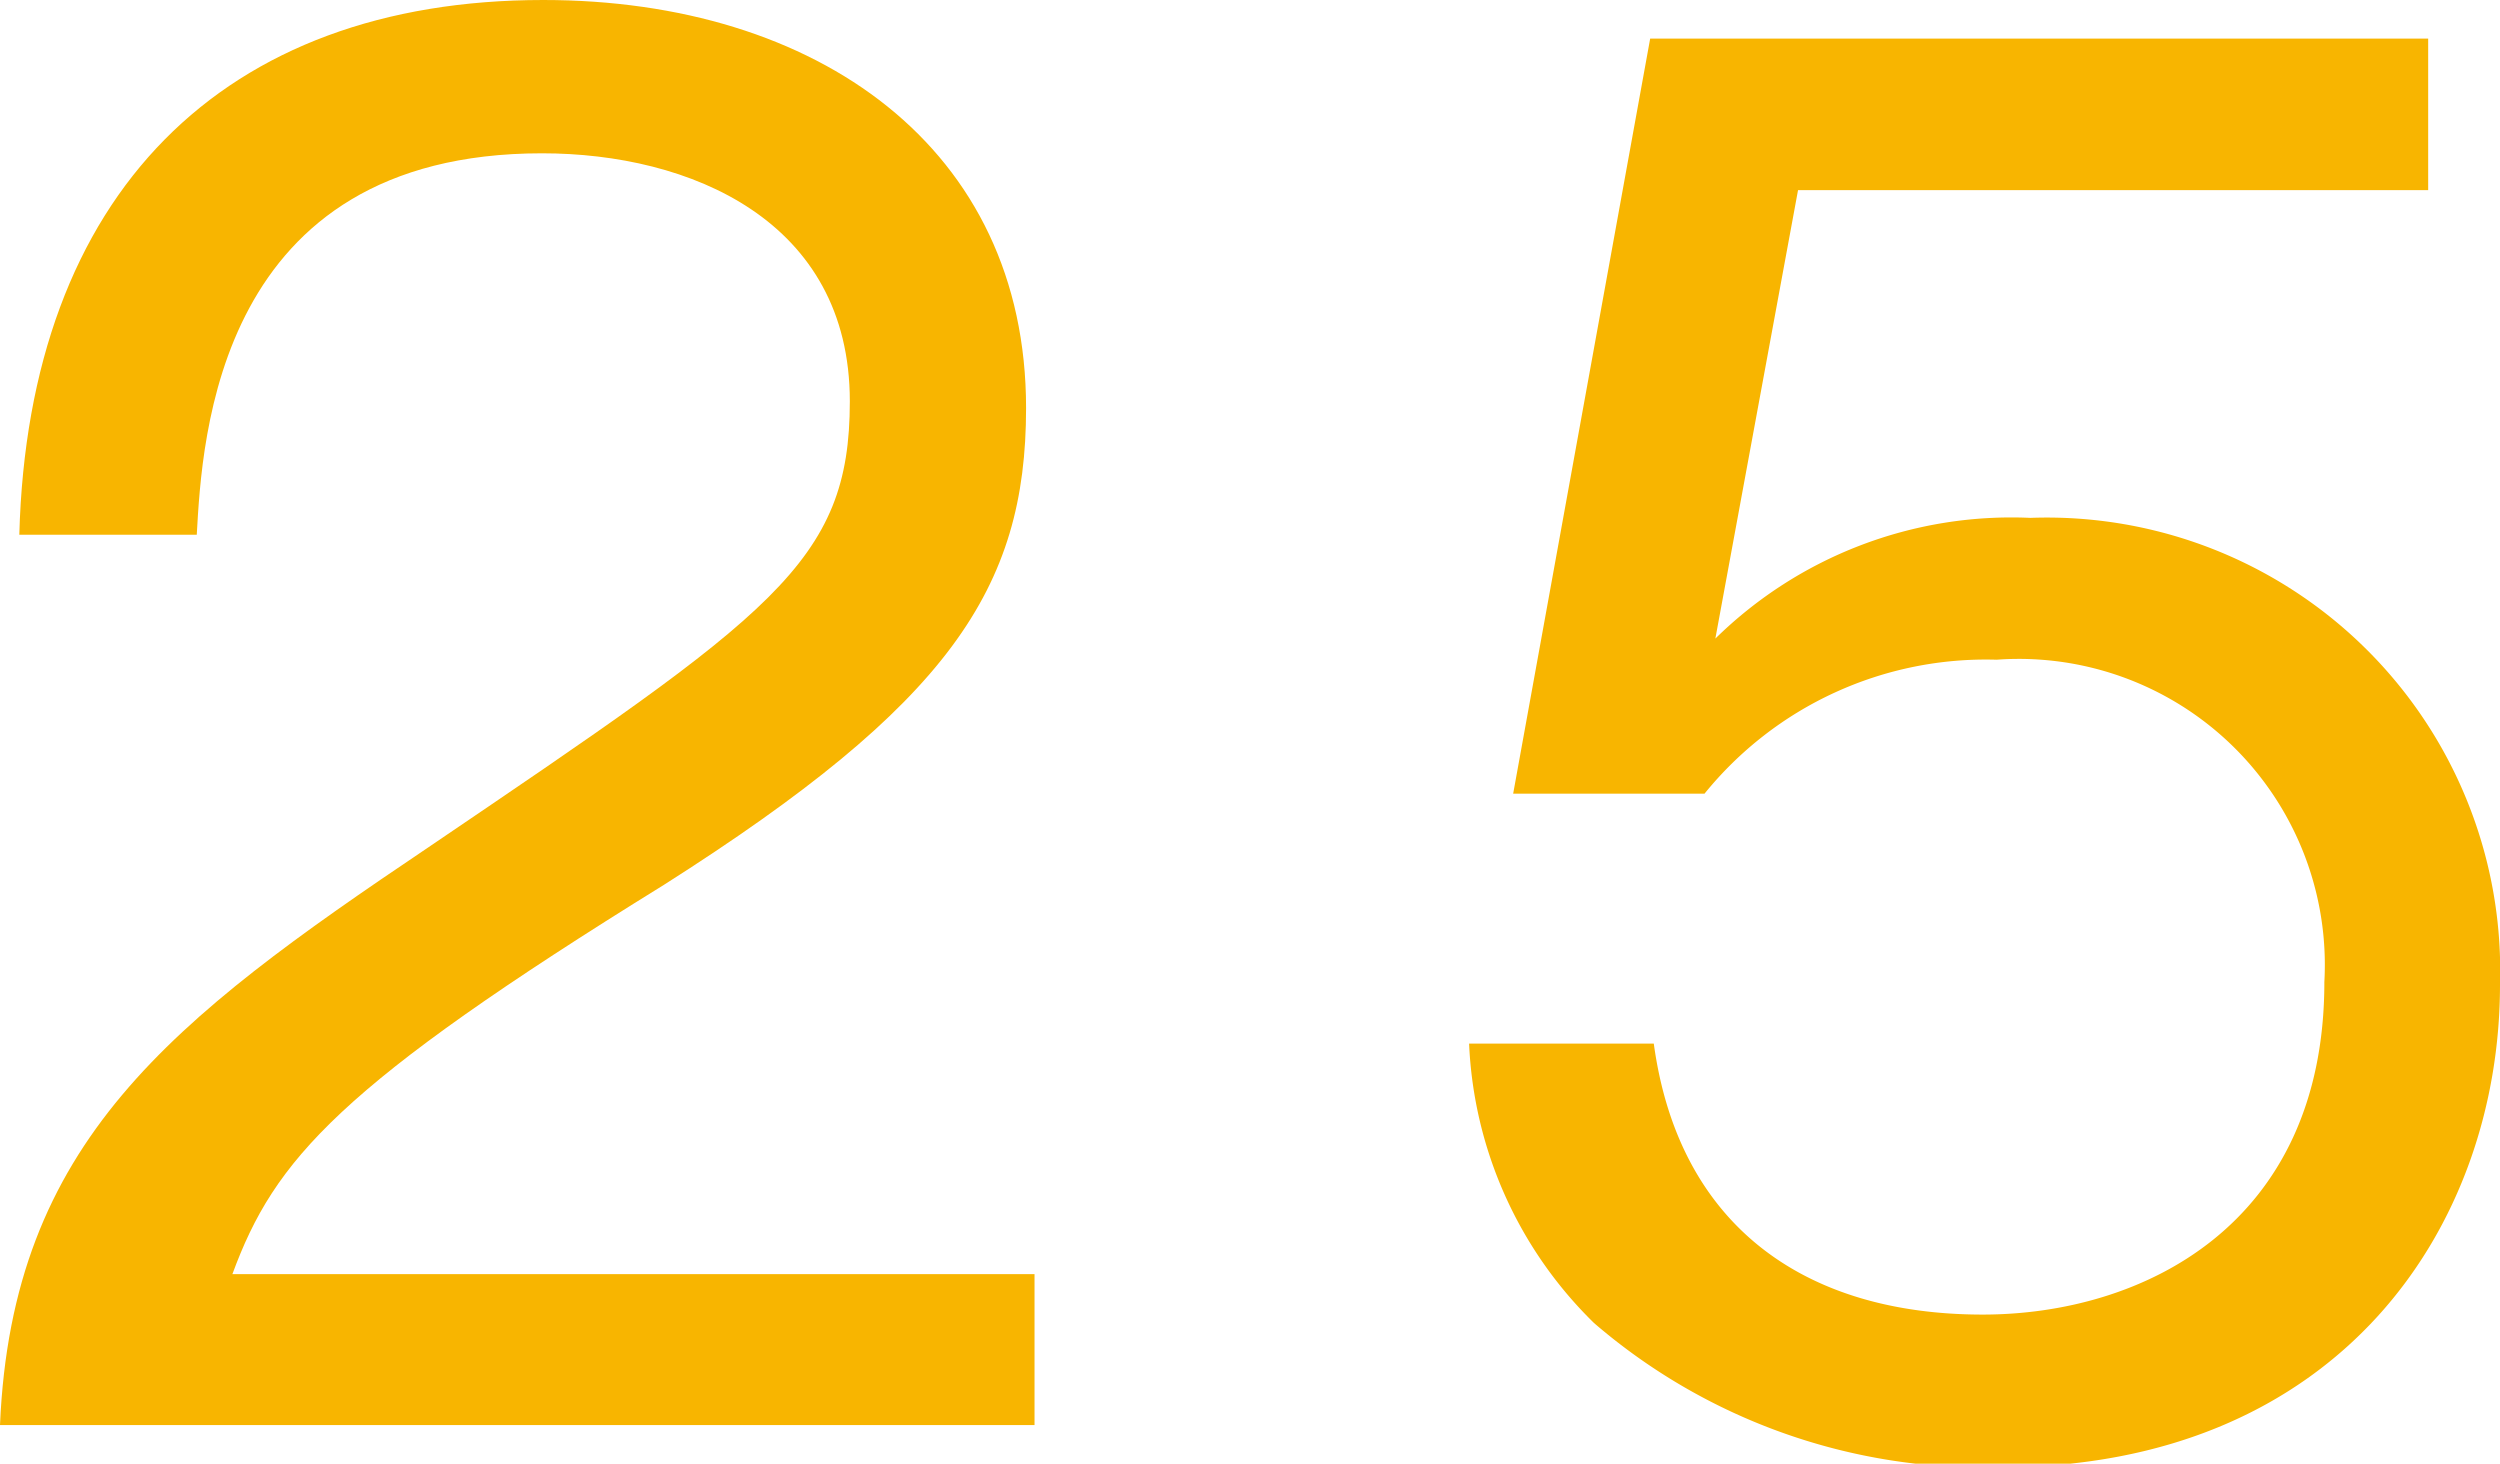
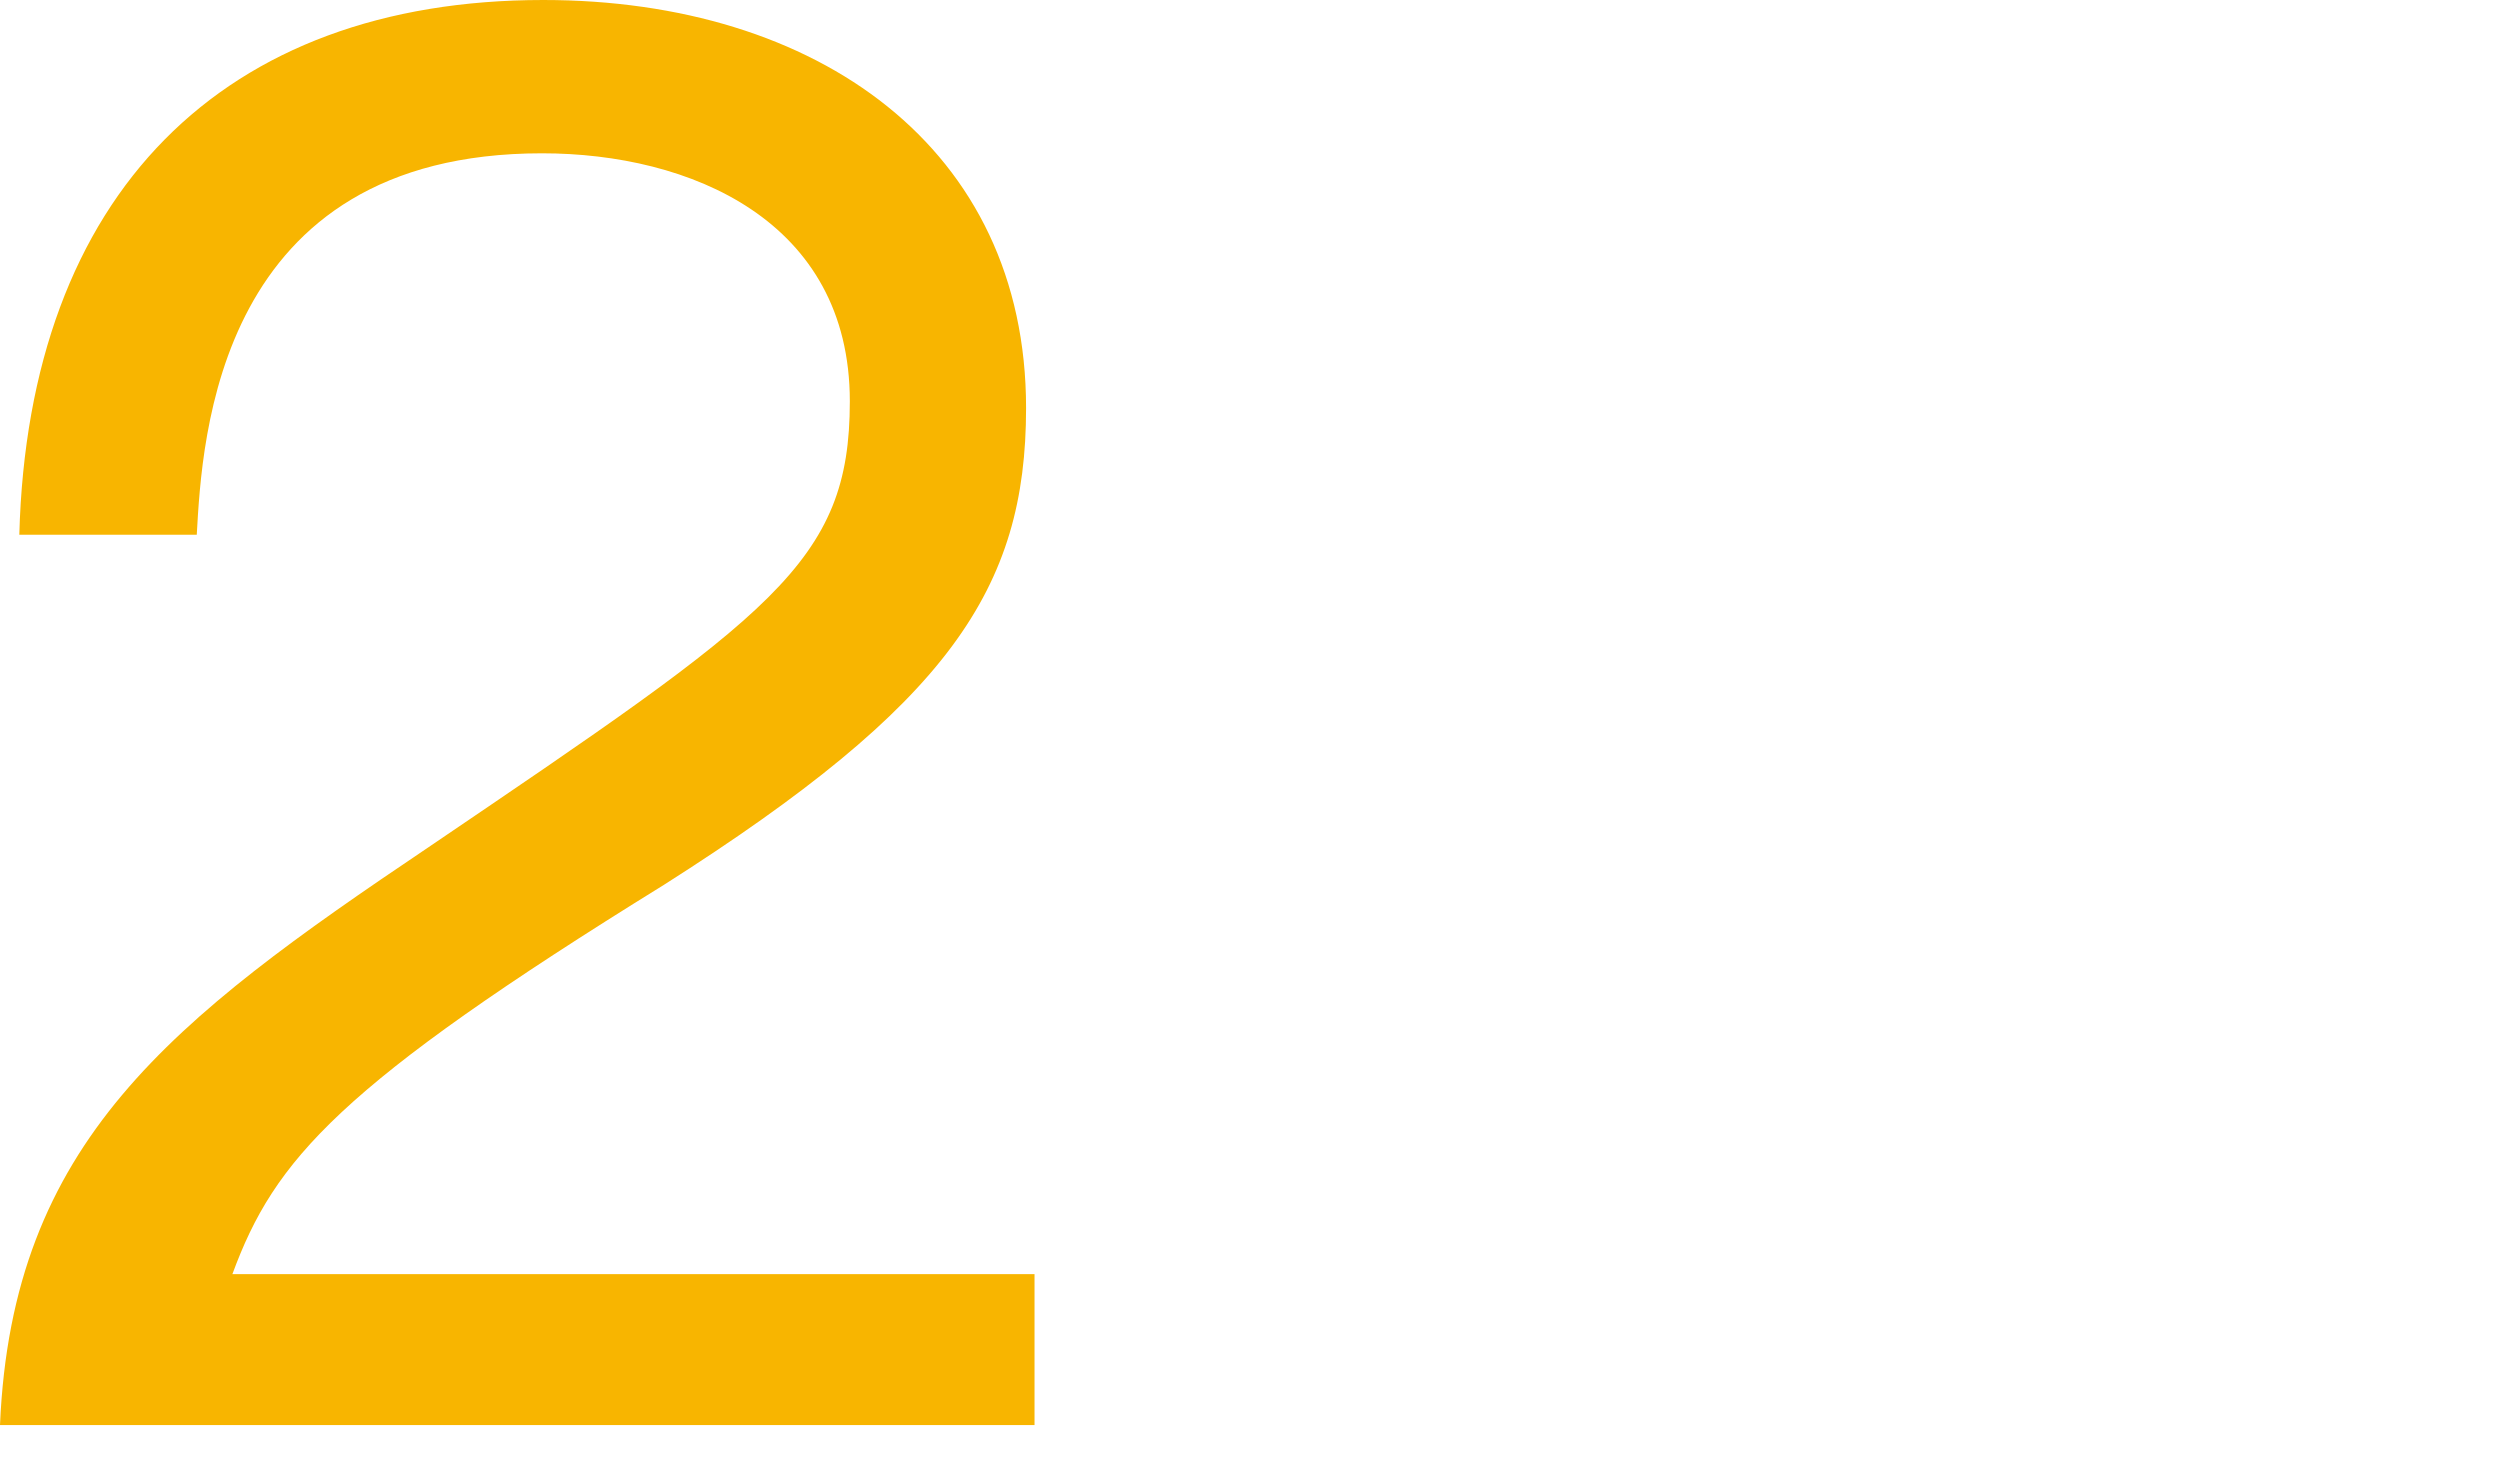
<svg xmlns="http://www.w3.org/2000/svg" width="41.42" height="24.25" viewBox="0 0 41.42 24.25">
  <defs>
    <style>.a{fill:#f8b500;}</style>
  </defs>
  <title>booklet49_technique_number</title>
  <path class="a" d="M17.14,21.11v2.5H0c.2-4.69,2.83-6.7,7.08-9.56,5.72-3.88,7-4.72,7-7.4,0-3-2.65-4.11-5.1-4.11-5.39,0-5.63,4.72-5.72,6.32H.32C.47,3.21,3.7,0,9,0c4.54,0,8,2.45,8,6.76,0,3-1.28,4.9-6,7.9C5.6,18,4.55,19.21,3.85,21.11Z" />
-   <path class="a" d="M40.23,3.15H29.79l-1.37,7.43a7,7,0,0,1,5.22-2,7.51,7.51,0,0,1,7.78,7.73c0,4-2.65,8-8.28,8a9.88,9.88,0,0,1-6.73-2.39,6.89,6.89,0,0,1-2.07-4.63H27.4c.41,3,2.48,4.49,5.45,4.49,2.62,0,5.66-1.46,5.66-5.51a5.07,5.07,0,0,0-5.43-5.34,6,6,0,0,0-4.84,2.22H25.07L27.34.64H40.23Z" />
</svg>